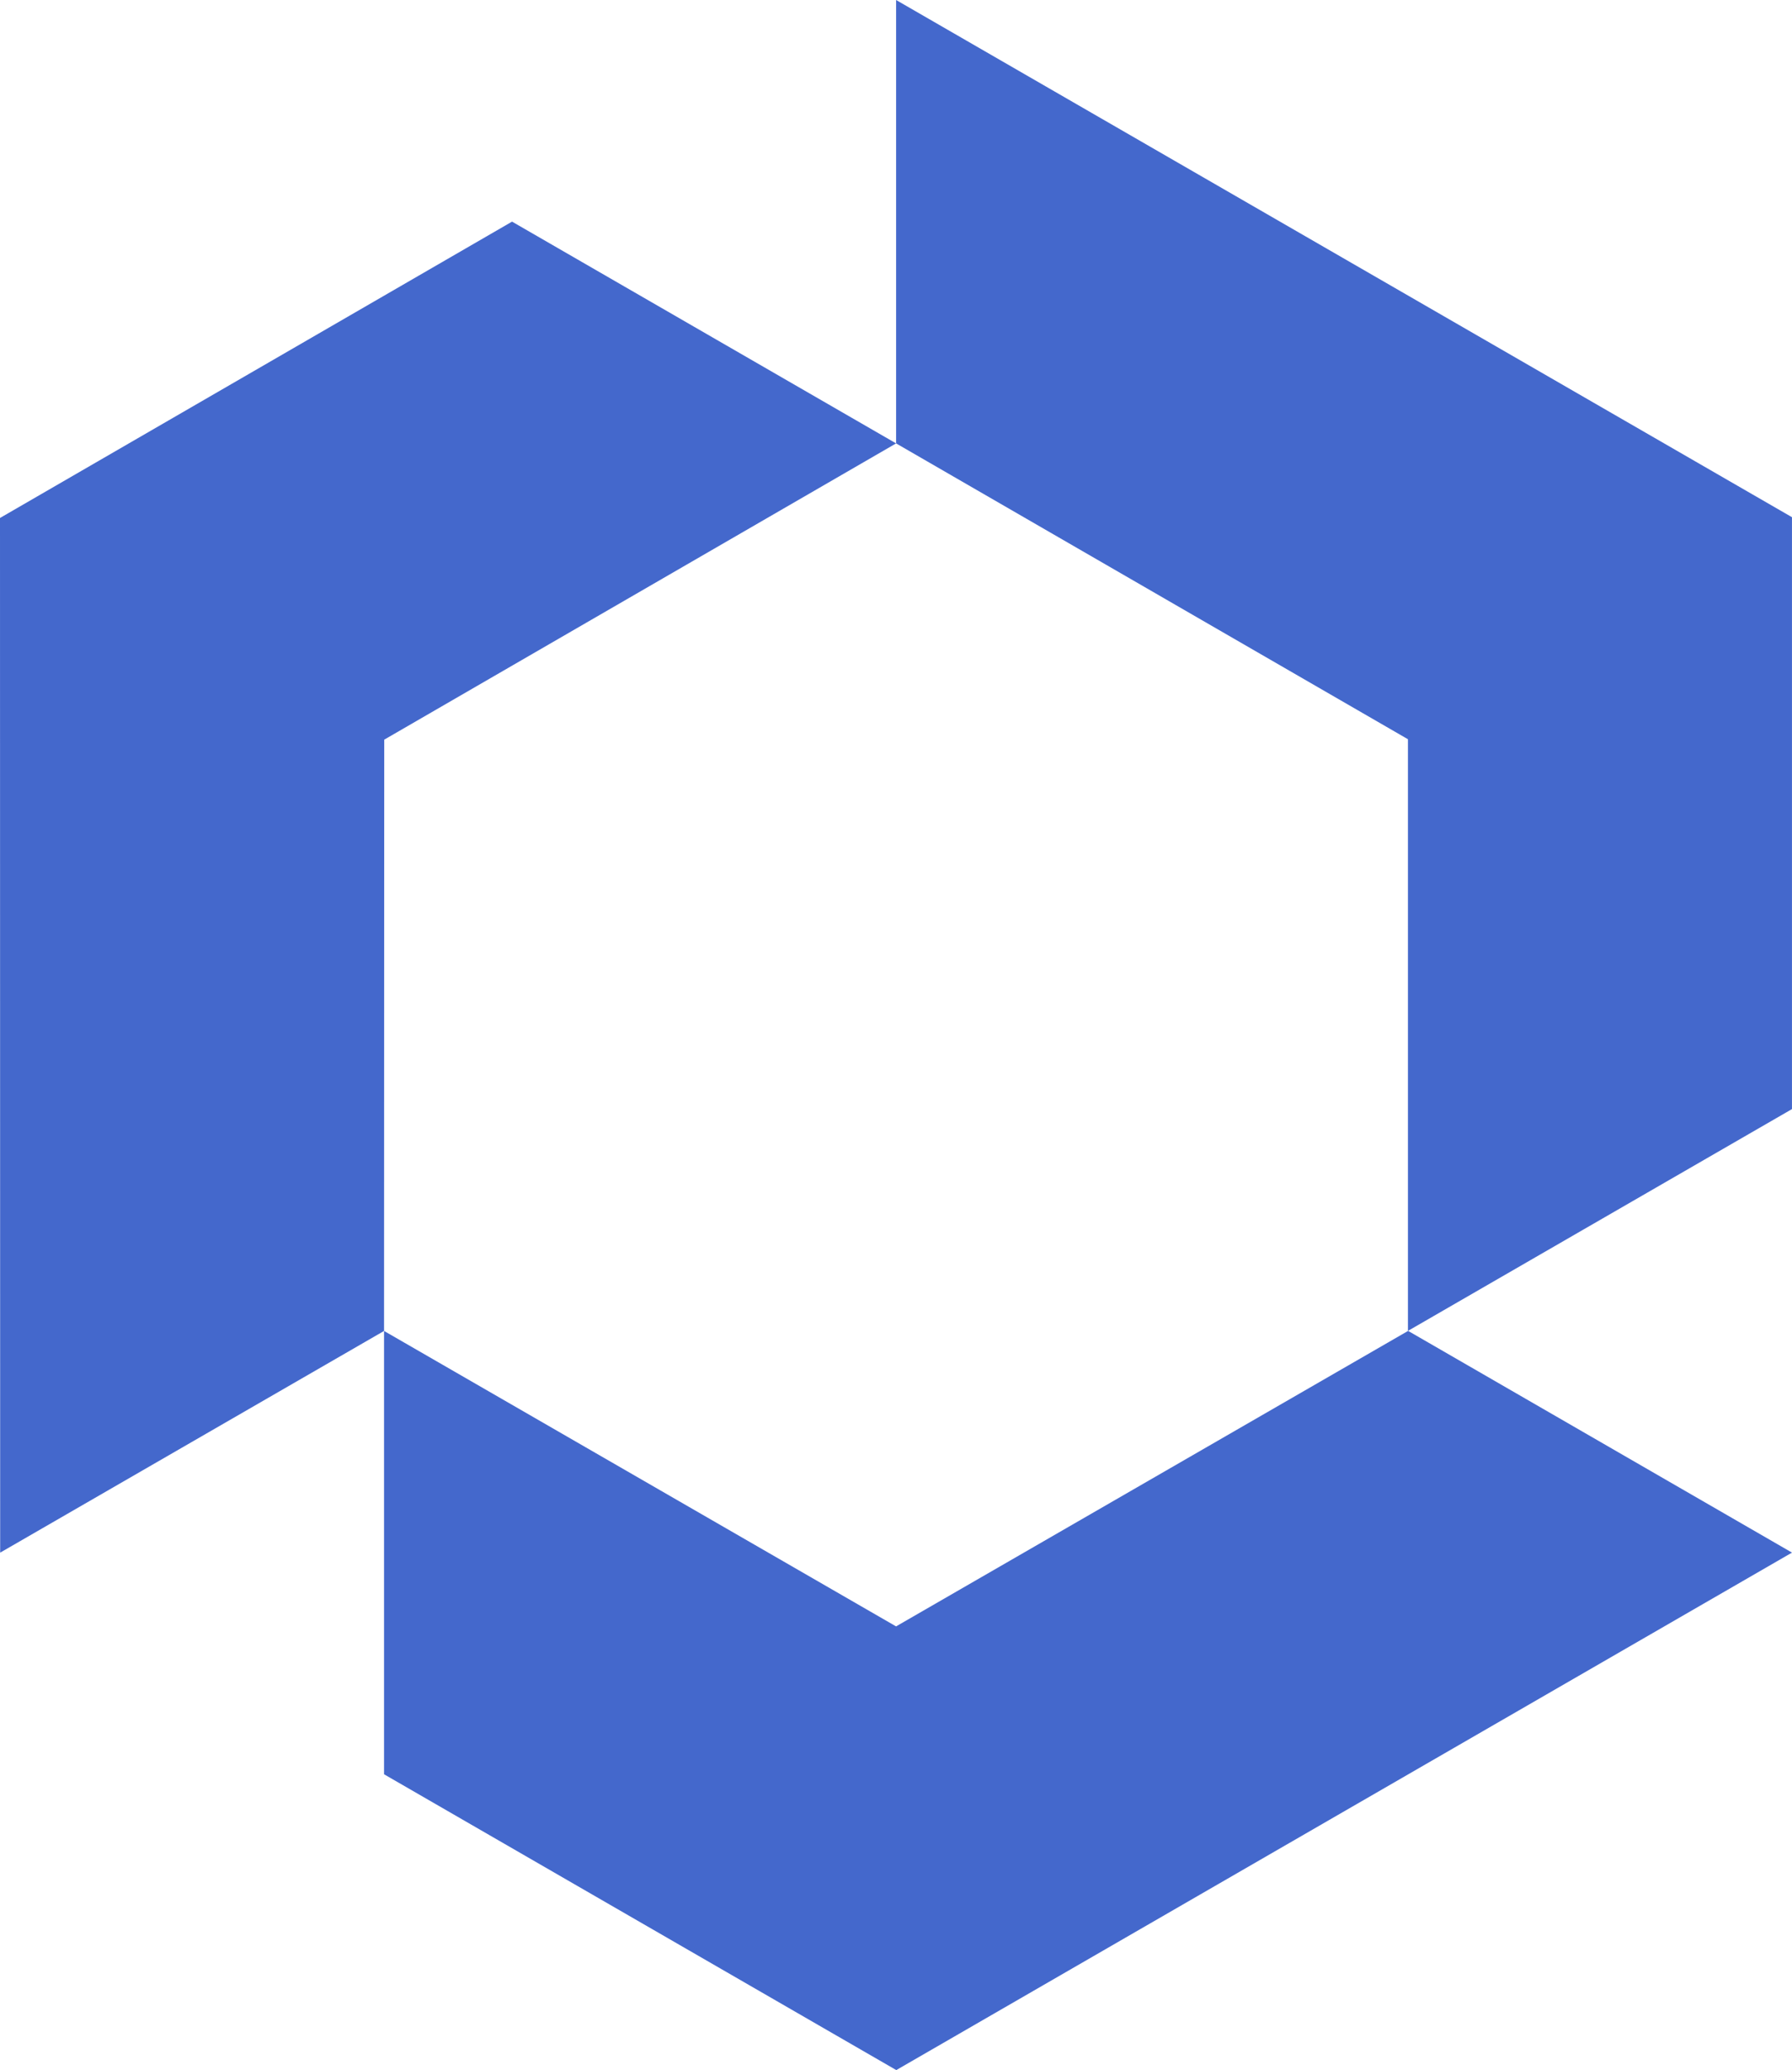
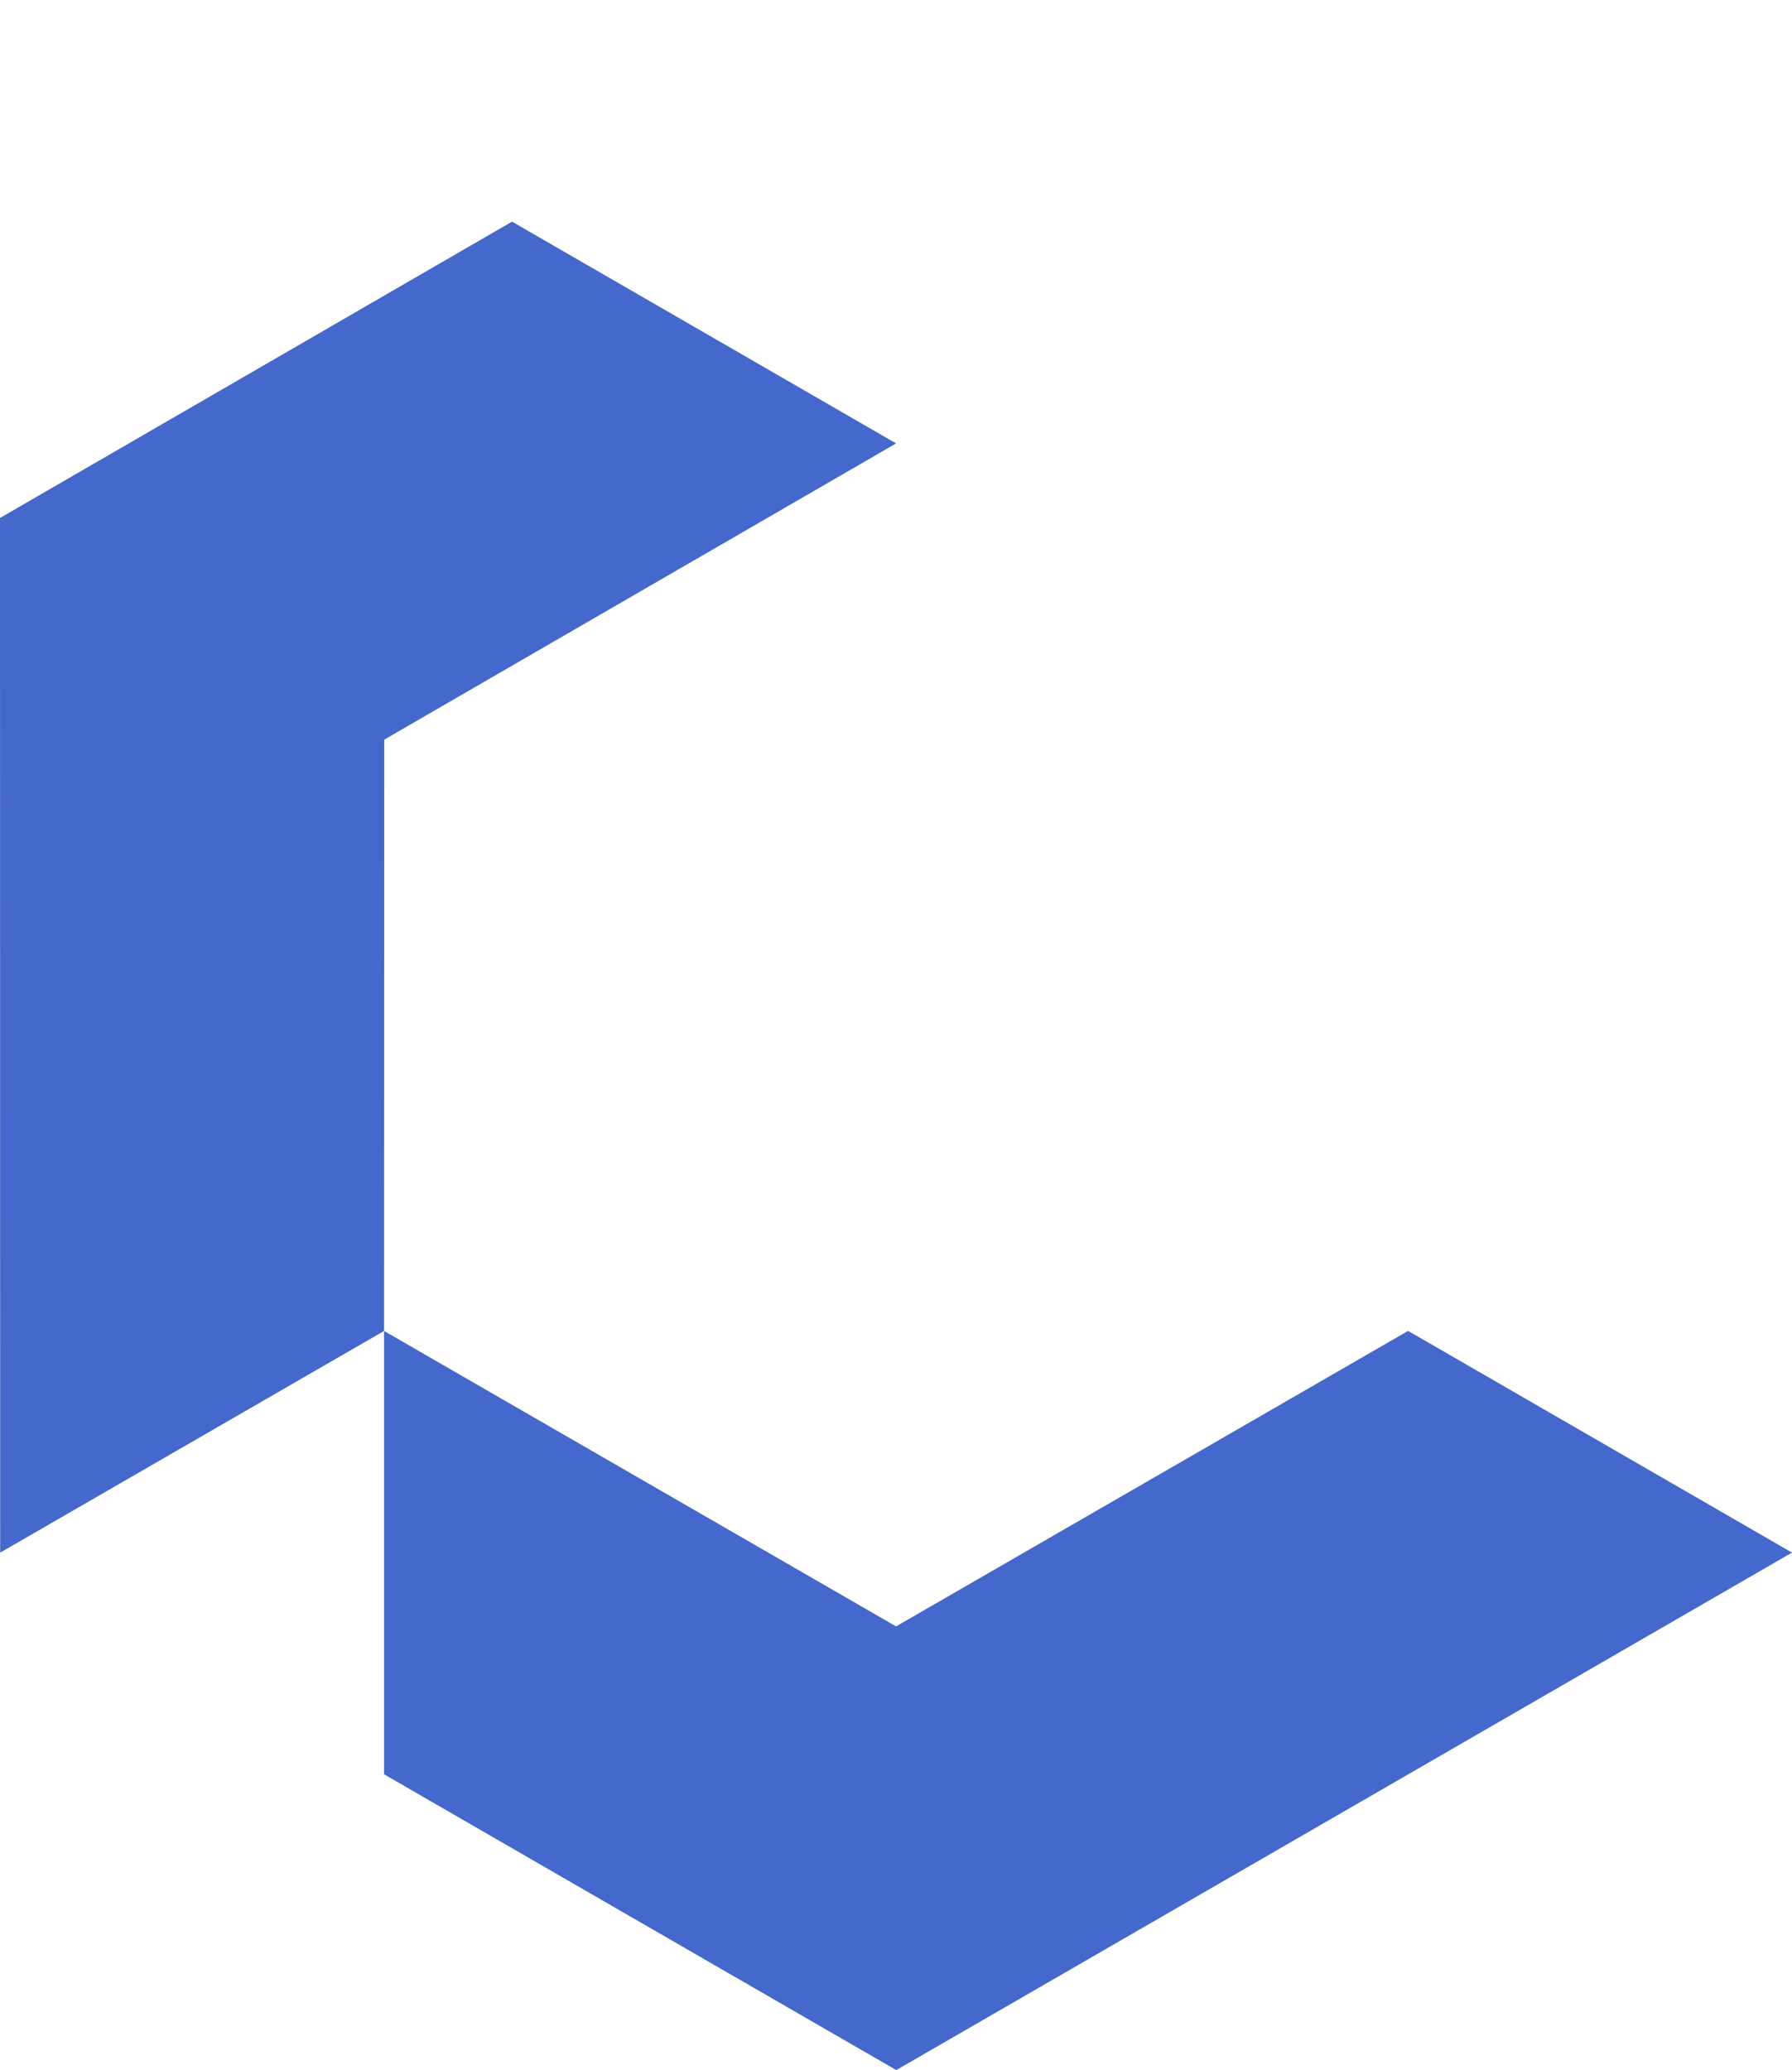
<svg xmlns="http://www.w3.org/2000/svg" id="Layer_2" data-name="Layer 2" viewBox="0 0 1908.57 2204.11">
  <defs>
    <style>
      .cls-1 {
        fill: #4468cc;
        stroke-width: 0px;
      }
    </style>
  </defs>
  <g id="Layer_1-2" data-name="Layer 1">
    <g>
-       <polygon class="cls-1" points="1908.54 550.68 1908.54 1180.9 1499.52 1417.07 1499.52 787.09 954.39 472.1 954.39 0 1908.54 550.68" />
      <polygon class="cls-1" points="954.58 2204.11 409.03 1889.14 409.03 1417.12 954.36 1731.69 1499.71 1417.06 1908.57 1653.13 954.58 2204.11" />
      <polygon class="cls-1" points="0 551.51 545.35 235.98 954.39 472.11 409.24 787.54 409.04 1417.12 .18 1653.17 0 551.51" />
    </g>
  </g>
</svg>